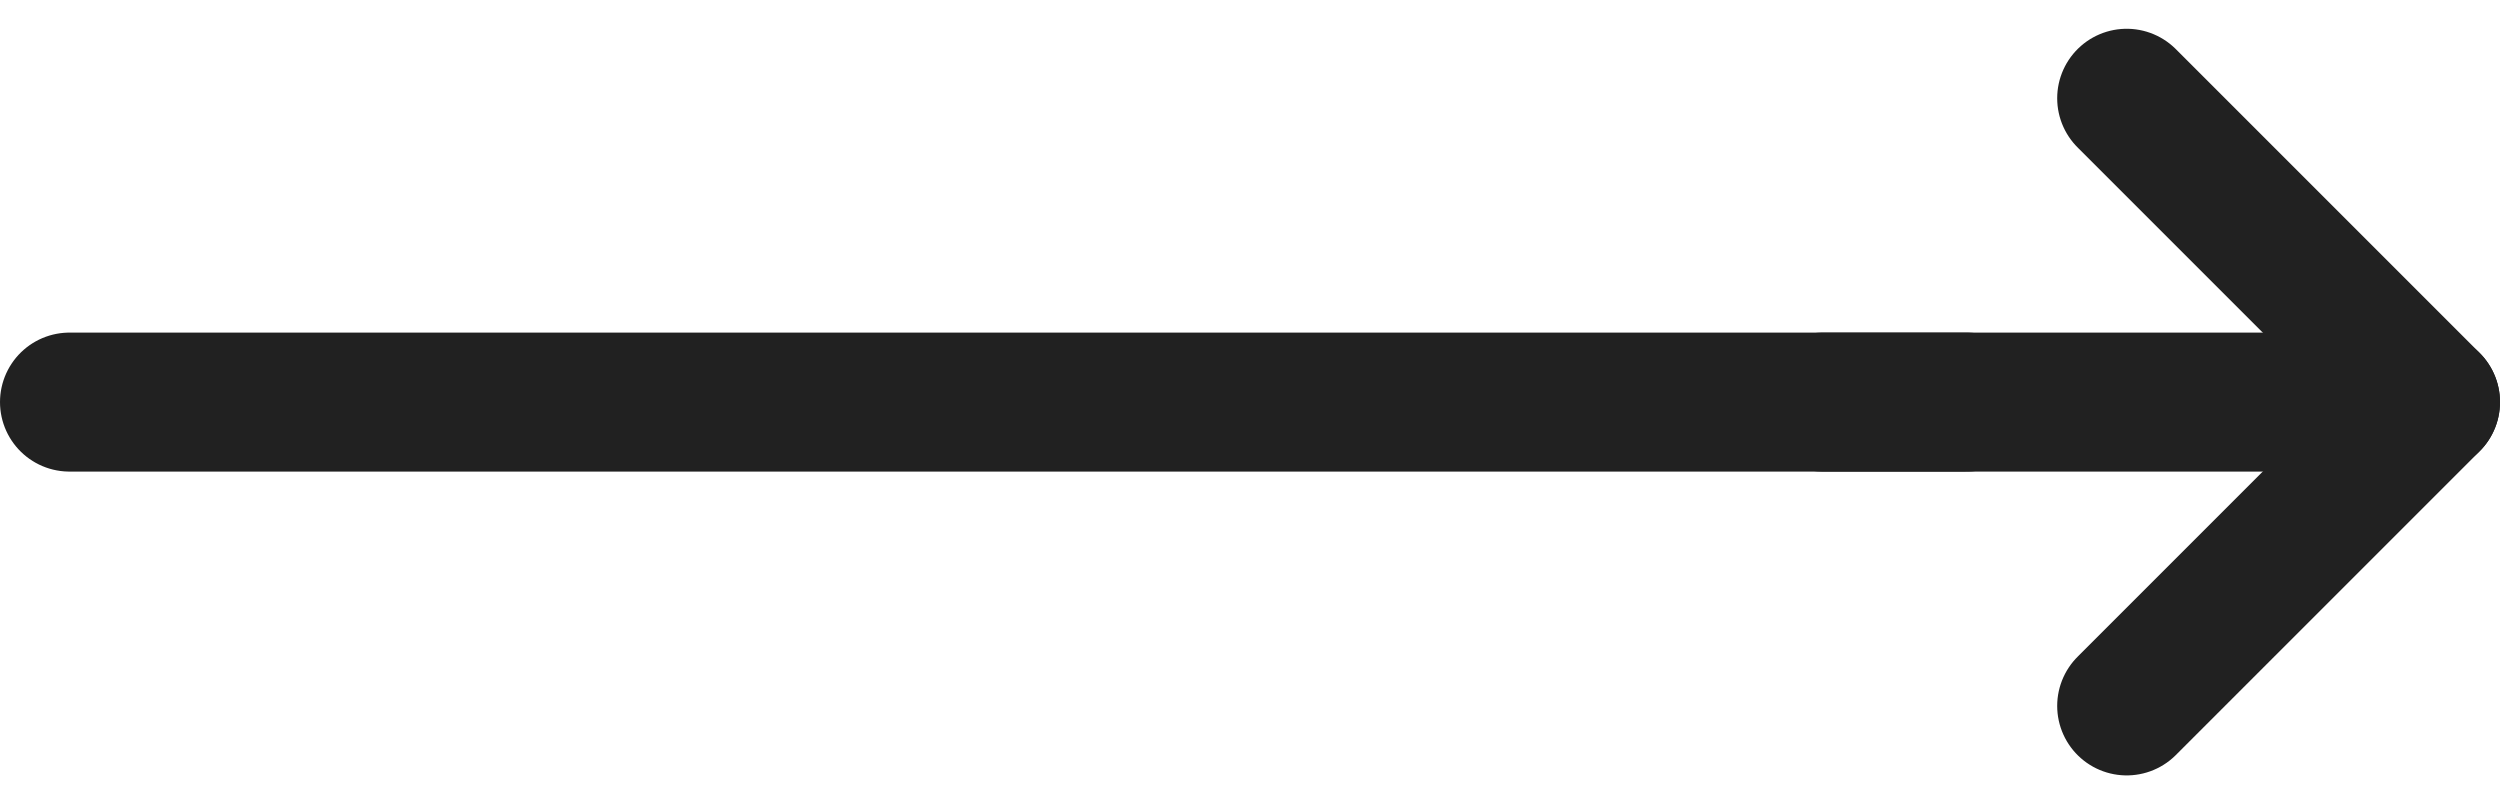
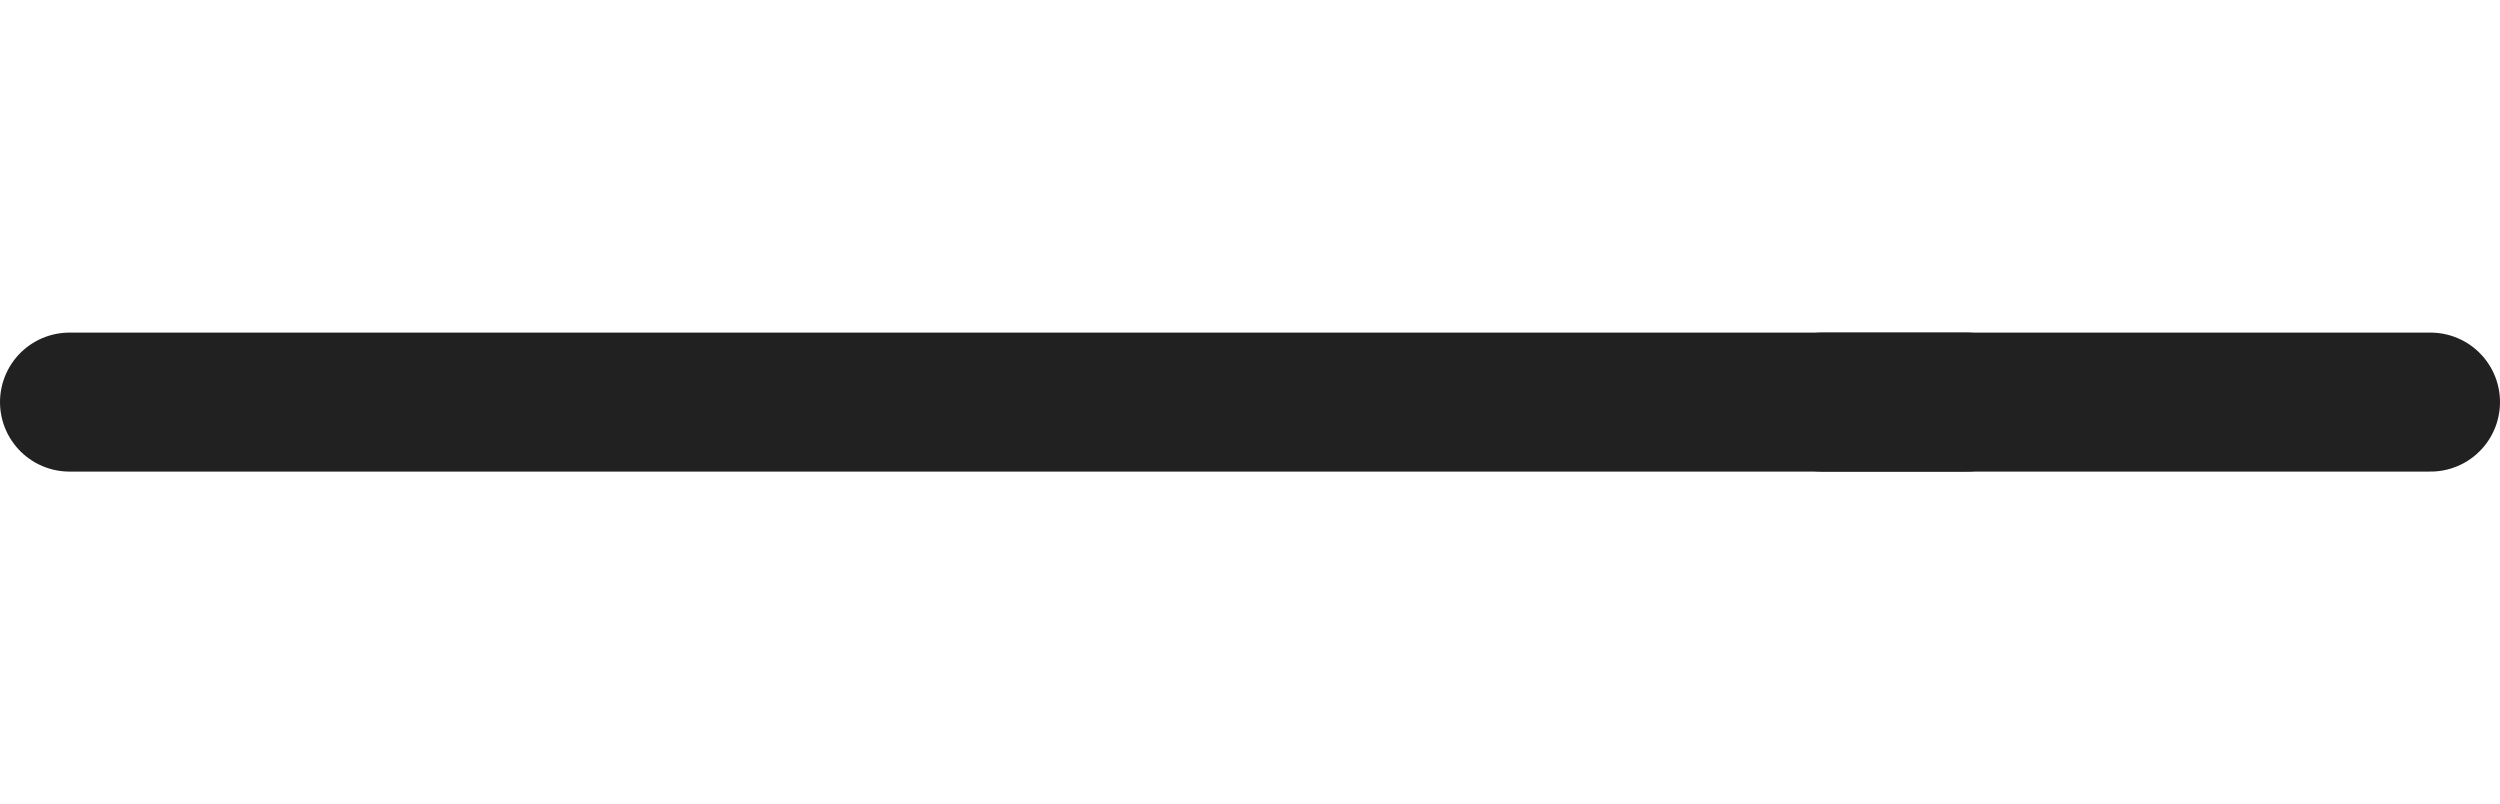
<svg xmlns="http://www.w3.org/2000/svg" width="53.962" height="17.359" viewBox="0 0 53.962 17.359">
  <g id="Group_3823" data-name="Group 3823" transform="translate(1.5 2.121)">
    <g id="Icon_feather-arrow-right" data-name="Icon feather-arrow-right" transform="translate(37.846)">
      <path id="Path_3763" data-name="Path 3763" d="M7.5,18H20.616" transform="translate(-7.5 -11.442)" fill="none" stroke="#212121" stroke-linecap="round" stroke-linejoin="round" stroke-width="3" />
-       <path id="Path_3764" data-name="Path 3764" d="M18,7.5l6.558,6.558L18,20.616" transform="translate(-11.442 -7.5)" fill="none" stroke="#212121" stroke-linecap="round" stroke-linejoin="round" stroke-width="3" />
    </g>
    <line id="Line_10" data-name="Line 10" x1="40.948" transform="translate(0 6.558)" fill="none" stroke="#212121" stroke-linecap="round" stroke-width="3" />
  </g>
</svg>